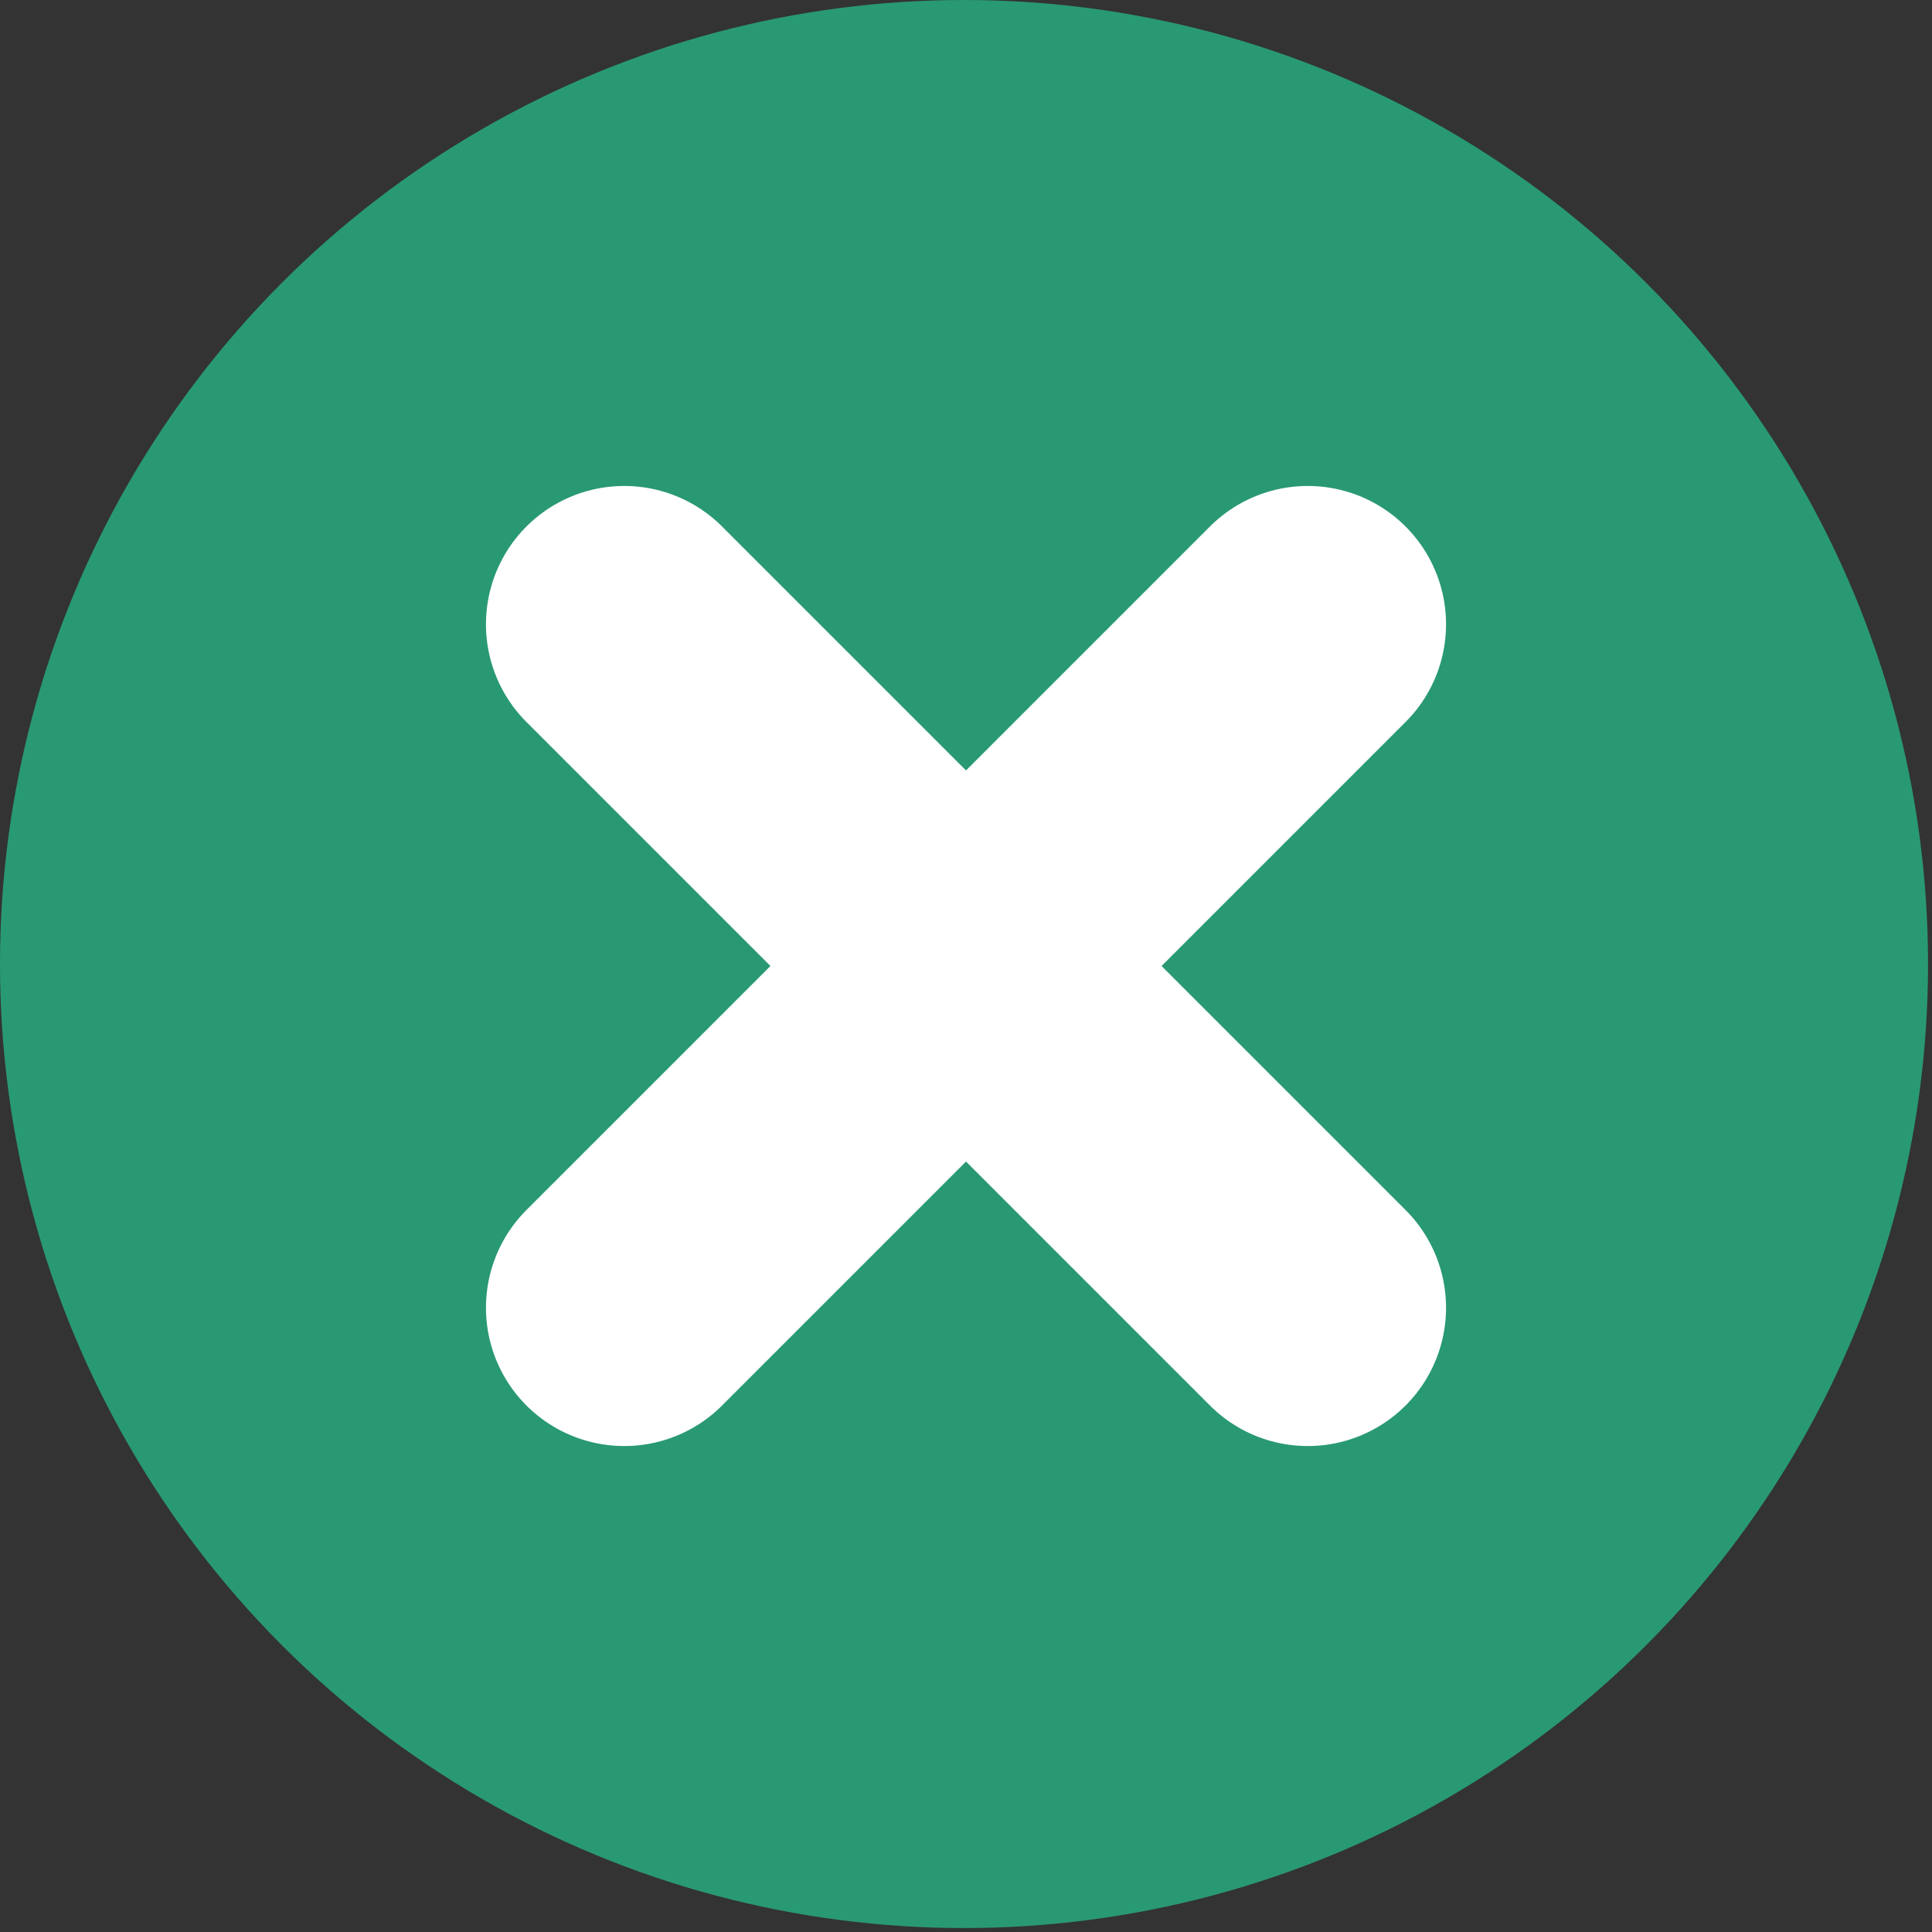
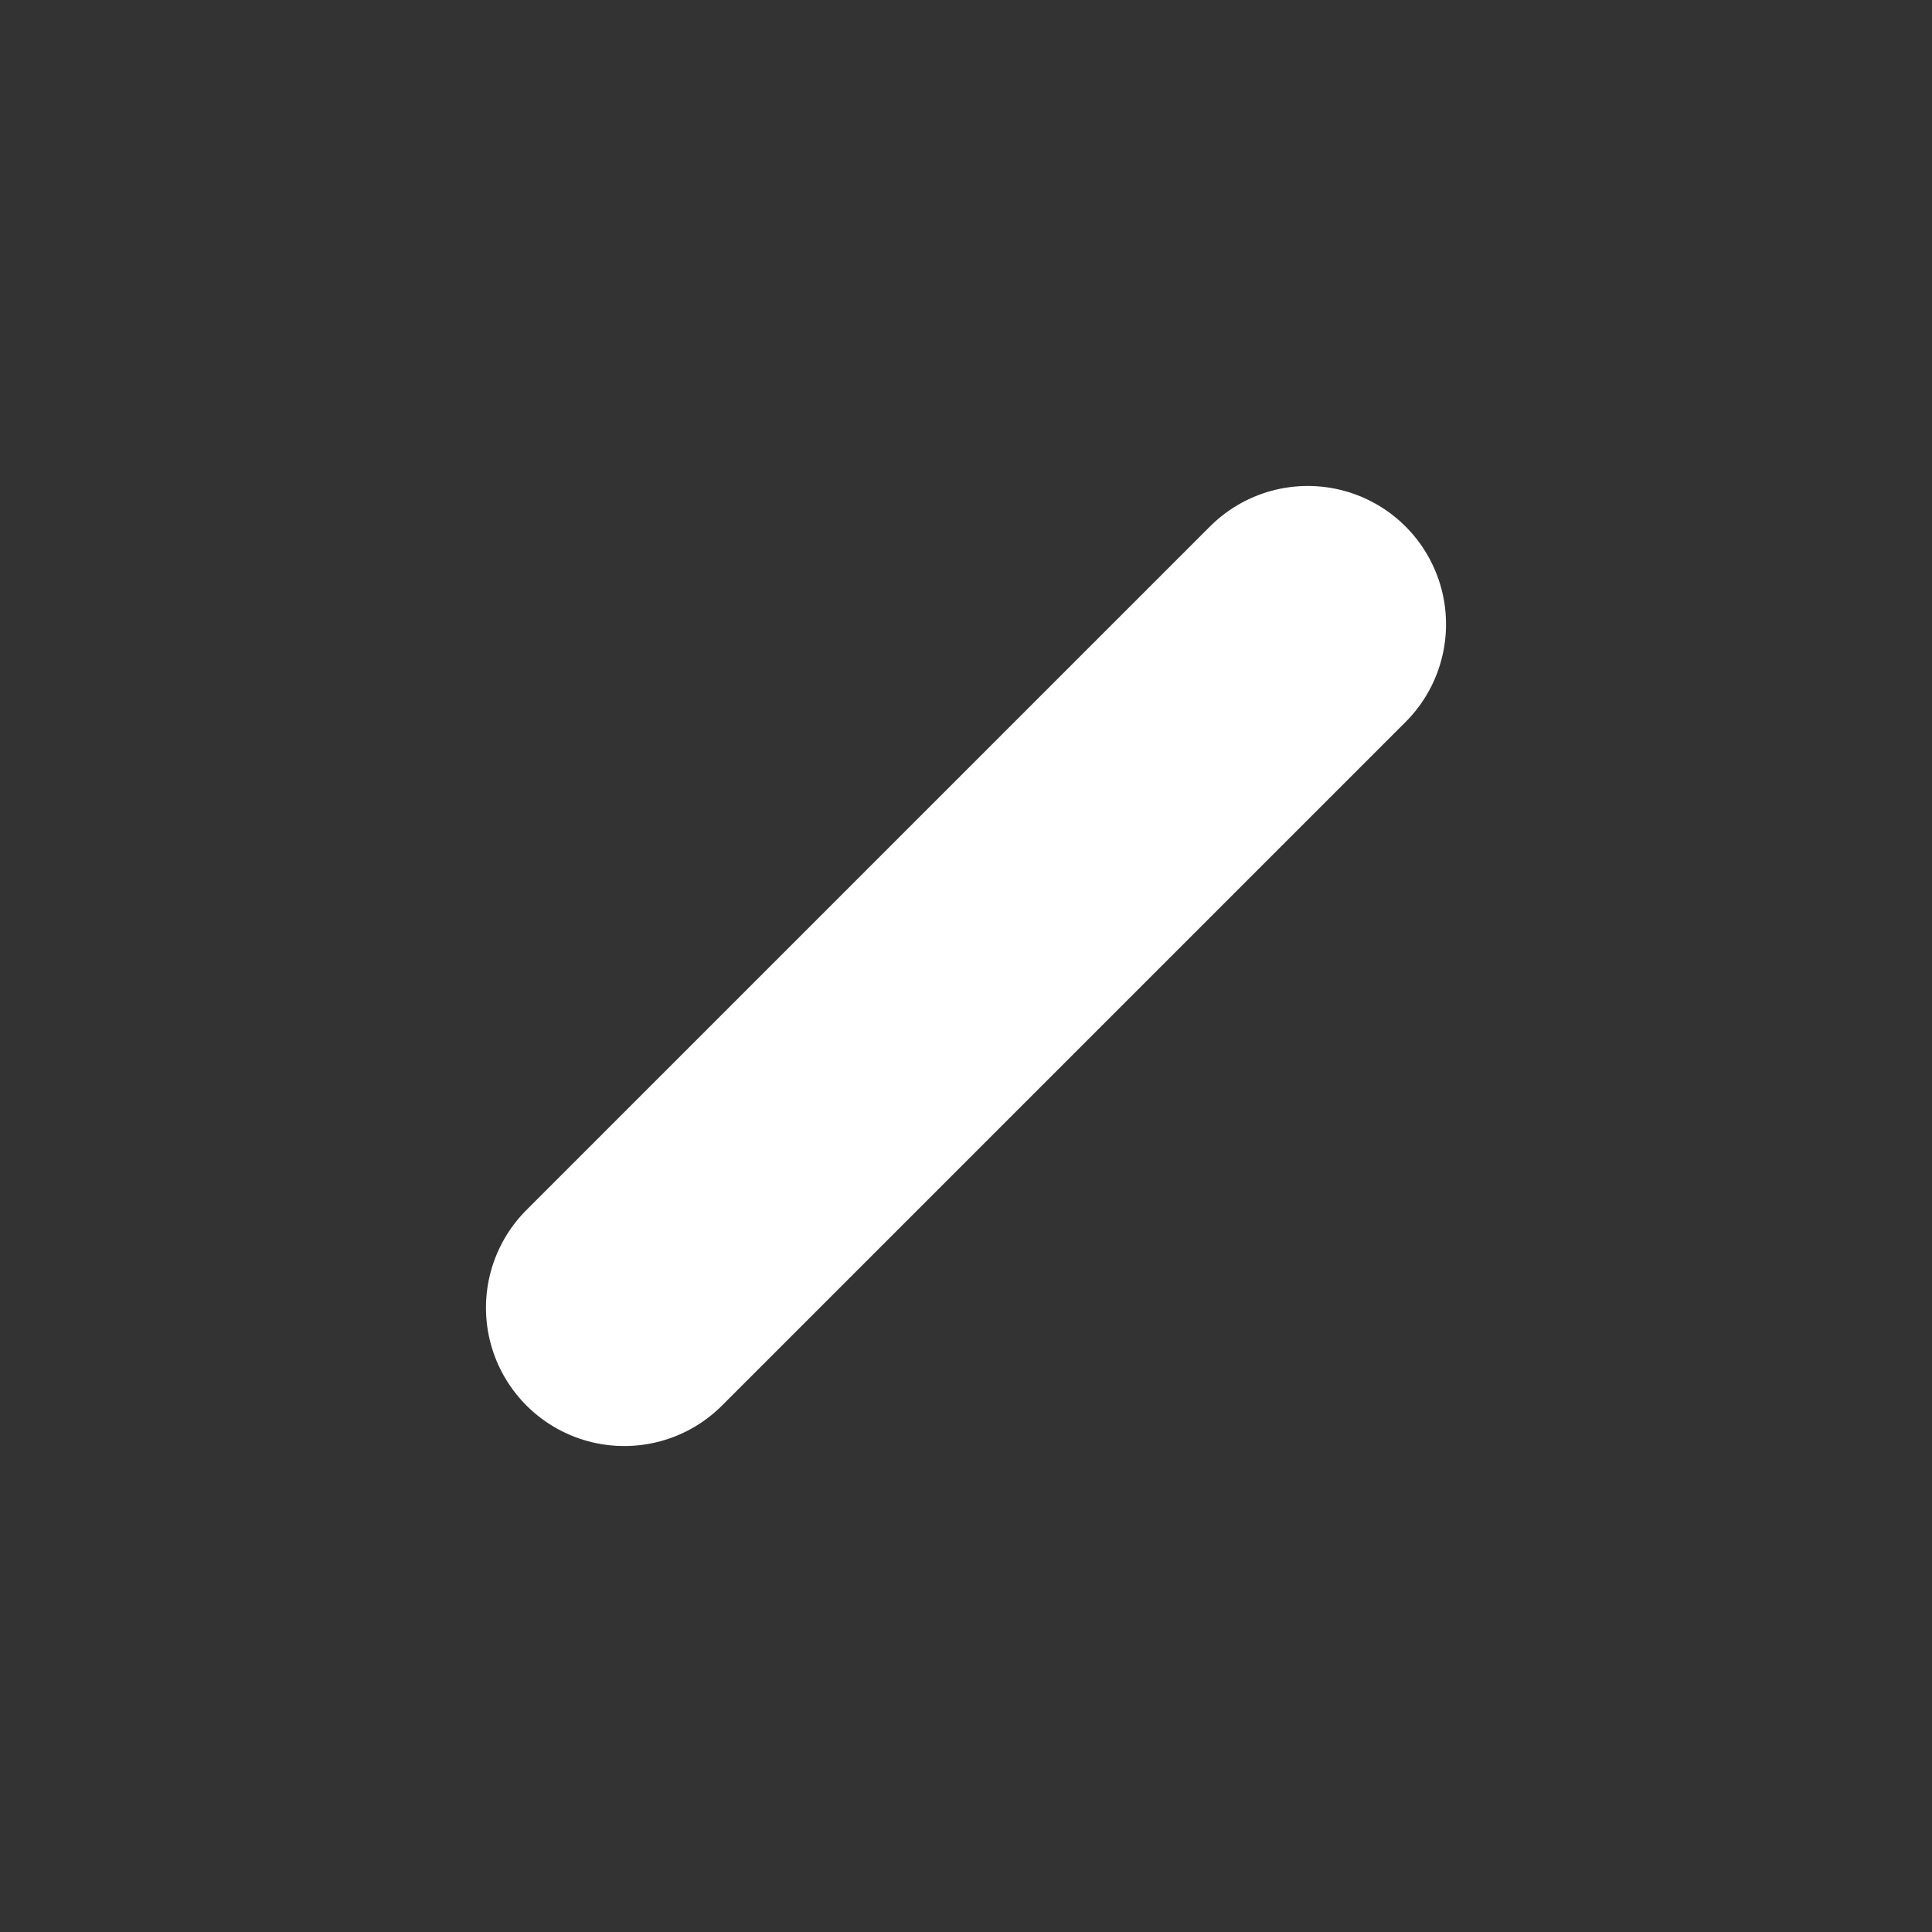
<svg xmlns="http://www.w3.org/2000/svg" version="1.1" id="Layer_1" x="0px" y="0px" viewBox="0 0 48.9 48.9" style="enable-background:new 0 0 48.9 48.9;" xml:space="preserve">
  <rect x="0" y="0" width="48.9" height="48.9" fill="#333333" stroke="none" />
  <style type="text/css">
	.st0{fill:#299973;}
	.st1{fill:none;stroke:#FFFFFF;stroke-width:7;stroke-linecap:round;stroke-miterlimit:10;}
</style>
-   <circle class="st0" cx="24.4" cy="24.4" r="24.4" />
  <line class="st1" x1="15.8" y1="33.1" x2="33.1" y2="15.8" />
-   <line class="st1" x1="15.8" y1="15.8" x2="33.1" y2="33.1" />
</svg>